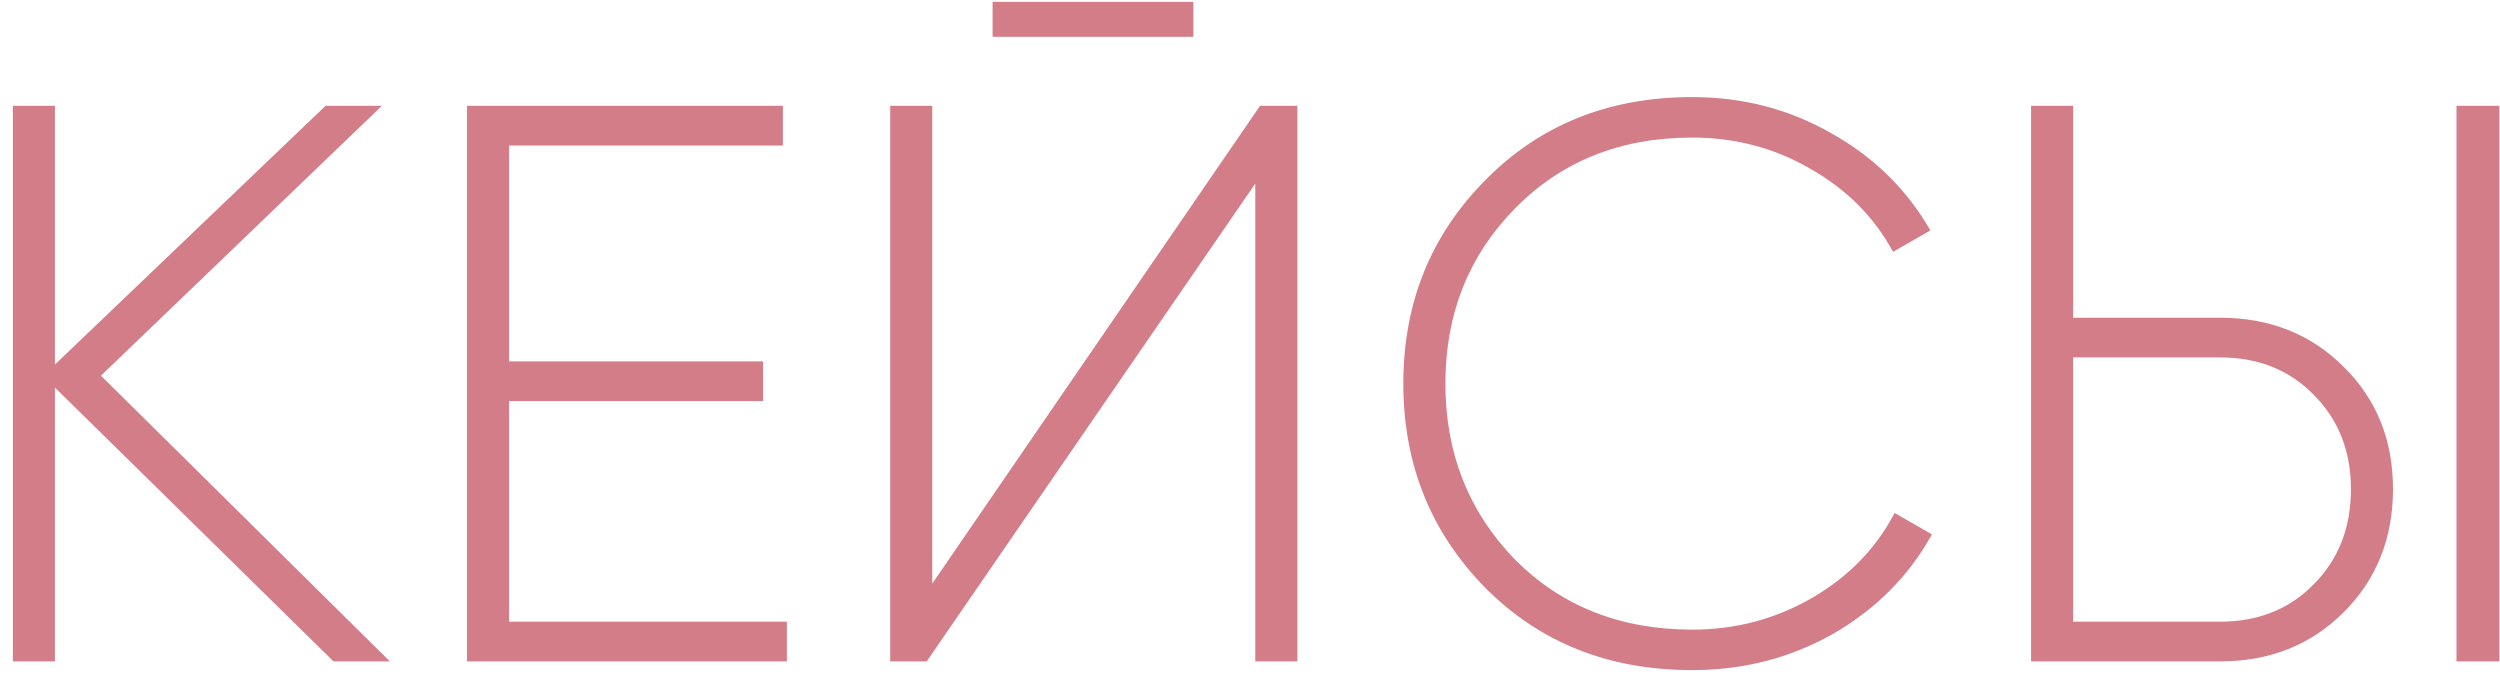
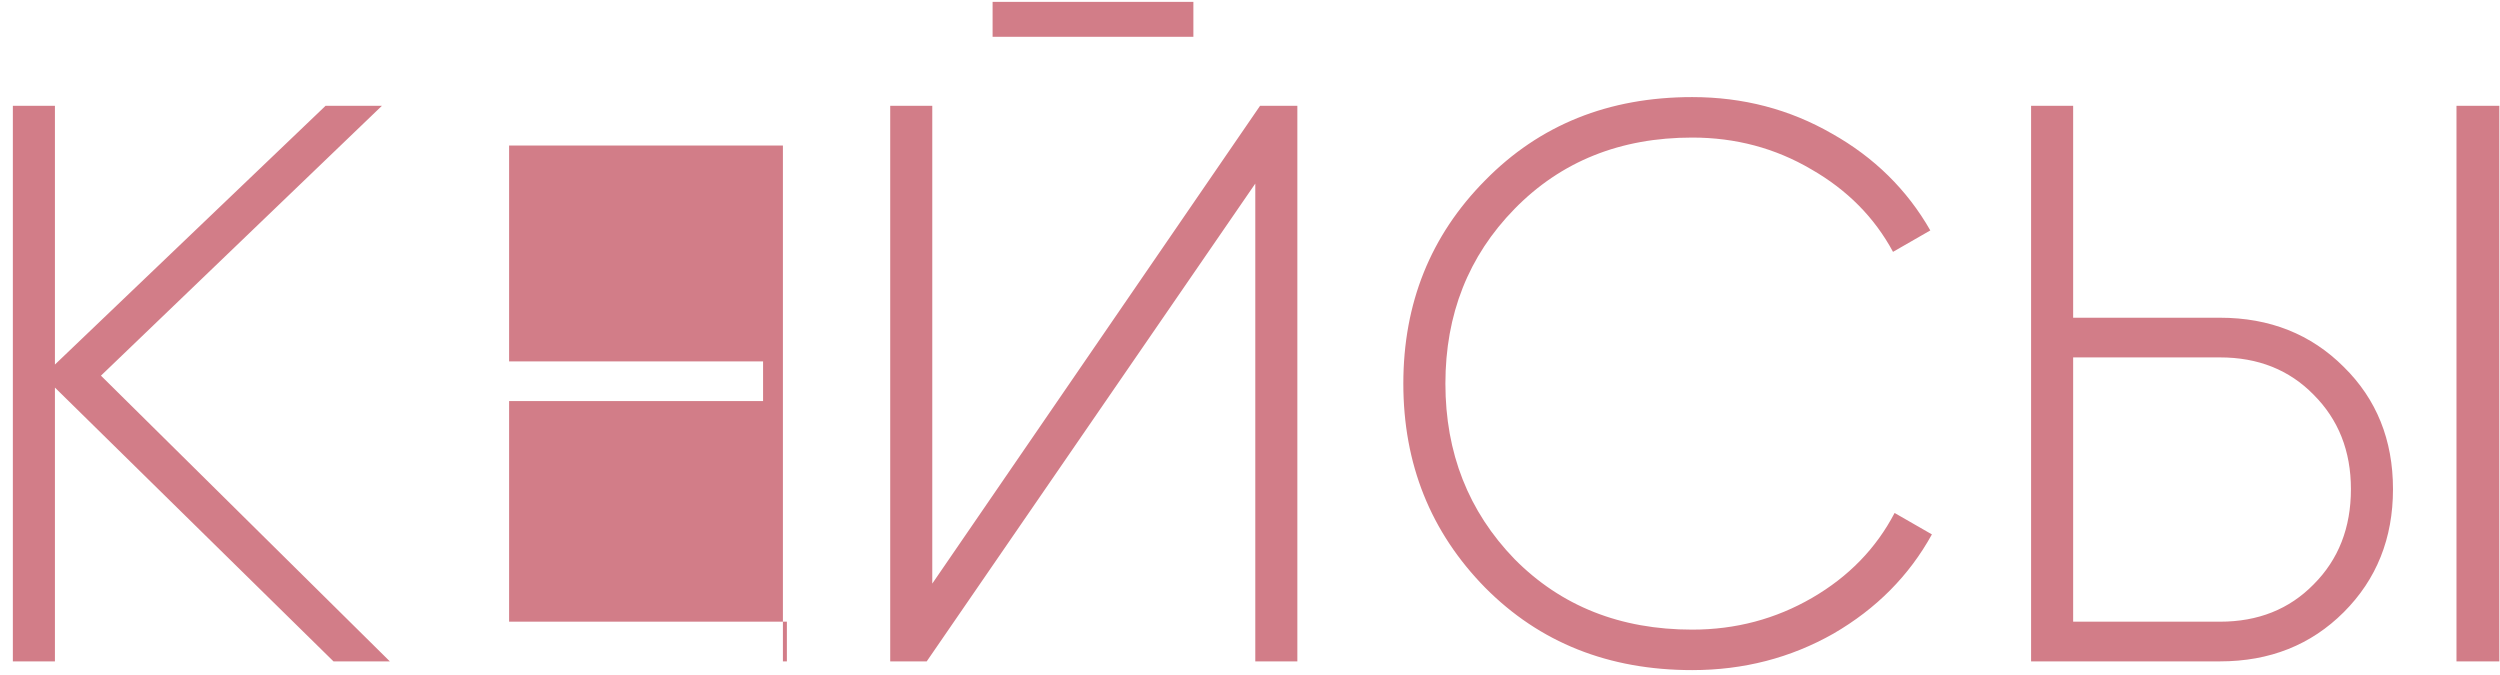
<svg xmlns="http://www.w3.org/2000/svg" width="189" height="51" viewBox="0 0 189 51" fill="none">
-   <path d="M29.472 50H25.212L4.152 29.3V50H0.972V8H4.152V27.56L24.612 8H28.872L7.632 28.4L29.472 50ZM38.488 47H59.488V50H35.308V8H59.188V11H38.488V27.32H57.688V30.32H38.488V47ZM75.04 2.78V0.14H90.22V2.78H75.04ZM94.9 50V13.88L70.06 50H67.3V8H70.48V44.12L95.26 8H98.08V50H94.9ZM127.932 50.66C121.612 50.66 116.392 48.58 112.272 44.42C108.152 40.22 106.092 35.08 106.092 29C106.092 22.92 108.152 17.8 112.272 13.64C116.392 9.44 121.612 7.34 127.932 7.34C131.772 7.34 135.292 8.26 138.492 10.1C141.692 11.9 144.172 14.34 145.932 17.42L143.112 19.04C141.712 16.44 139.652 14.36 136.932 12.8C134.212 11.2 131.212 10.4 127.932 10.4C122.492 10.4 118.012 12.2 114.492 15.8C111.012 19.36 109.272 23.76 109.272 29C109.272 34.24 111.012 38.66 114.492 42.26C118.012 45.82 122.492 47.6 127.932 47.6C131.212 47.6 134.232 46.8 136.992 45.2C139.752 43.6 141.832 41.46 143.232 38.78L146.052 40.4C144.332 43.52 141.852 46.02 138.612 47.9C135.372 49.74 131.812 50.66 127.932 50.66ZM153.55 50V8H156.73V24.02H167.83C171.59 24.02 174.71 25.26 177.19 27.74C179.67 30.18 180.91 33.26 180.91 36.98C180.91 40.7 179.67 43.8 177.19 46.28C174.71 48.76 171.59 50 167.83 50H153.55ZM185.71 50V8H188.95V50H185.71ZM156.73 47H167.83C170.71 47 173.07 46.06 174.91 44.18C176.79 42.3 177.73 39.9 177.73 36.98C177.73 34.1 176.79 31.72 174.91 29.84C173.07 27.96 170.71 27.02 167.83 27.02H156.73V47Z" fill="#D27D88" />
+   <path d="M29.472 50H25.212L4.152 29.3V50H0.972V8H4.152V27.56L24.612 8H28.872L7.632 28.4L29.472 50ZM38.488 47H59.488V50H35.308H59.188V11H38.488V27.32H57.688V30.32H38.488V47ZM75.04 2.78V0.14H90.22V2.78H75.04ZM94.9 50V13.88L70.06 50H67.3V8H70.48V44.12L95.26 8H98.08V50H94.9ZM127.932 50.66C121.612 50.66 116.392 48.58 112.272 44.42C108.152 40.22 106.092 35.08 106.092 29C106.092 22.92 108.152 17.8 112.272 13.64C116.392 9.44 121.612 7.34 127.932 7.34C131.772 7.34 135.292 8.26 138.492 10.1C141.692 11.9 144.172 14.34 145.932 17.42L143.112 19.04C141.712 16.44 139.652 14.36 136.932 12.8C134.212 11.2 131.212 10.4 127.932 10.4C122.492 10.4 118.012 12.2 114.492 15.8C111.012 19.36 109.272 23.76 109.272 29C109.272 34.24 111.012 38.66 114.492 42.26C118.012 45.82 122.492 47.6 127.932 47.6C131.212 47.6 134.232 46.8 136.992 45.2C139.752 43.6 141.832 41.46 143.232 38.78L146.052 40.4C144.332 43.52 141.852 46.02 138.612 47.9C135.372 49.74 131.812 50.66 127.932 50.66ZM153.55 50V8H156.73V24.02H167.83C171.59 24.02 174.71 25.26 177.19 27.74C179.67 30.18 180.91 33.26 180.91 36.98C180.91 40.7 179.67 43.8 177.19 46.28C174.71 48.76 171.59 50 167.83 50H153.55ZM185.71 50V8H188.95V50H185.71ZM156.73 47H167.83C170.71 47 173.07 46.06 174.91 44.18C176.79 42.3 177.73 39.9 177.73 36.98C177.73 34.1 176.79 31.72 174.91 29.84C173.07 27.96 170.71 27.02 167.83 27.02H156.73V47Z" fill="#D27D88" />
</svg>